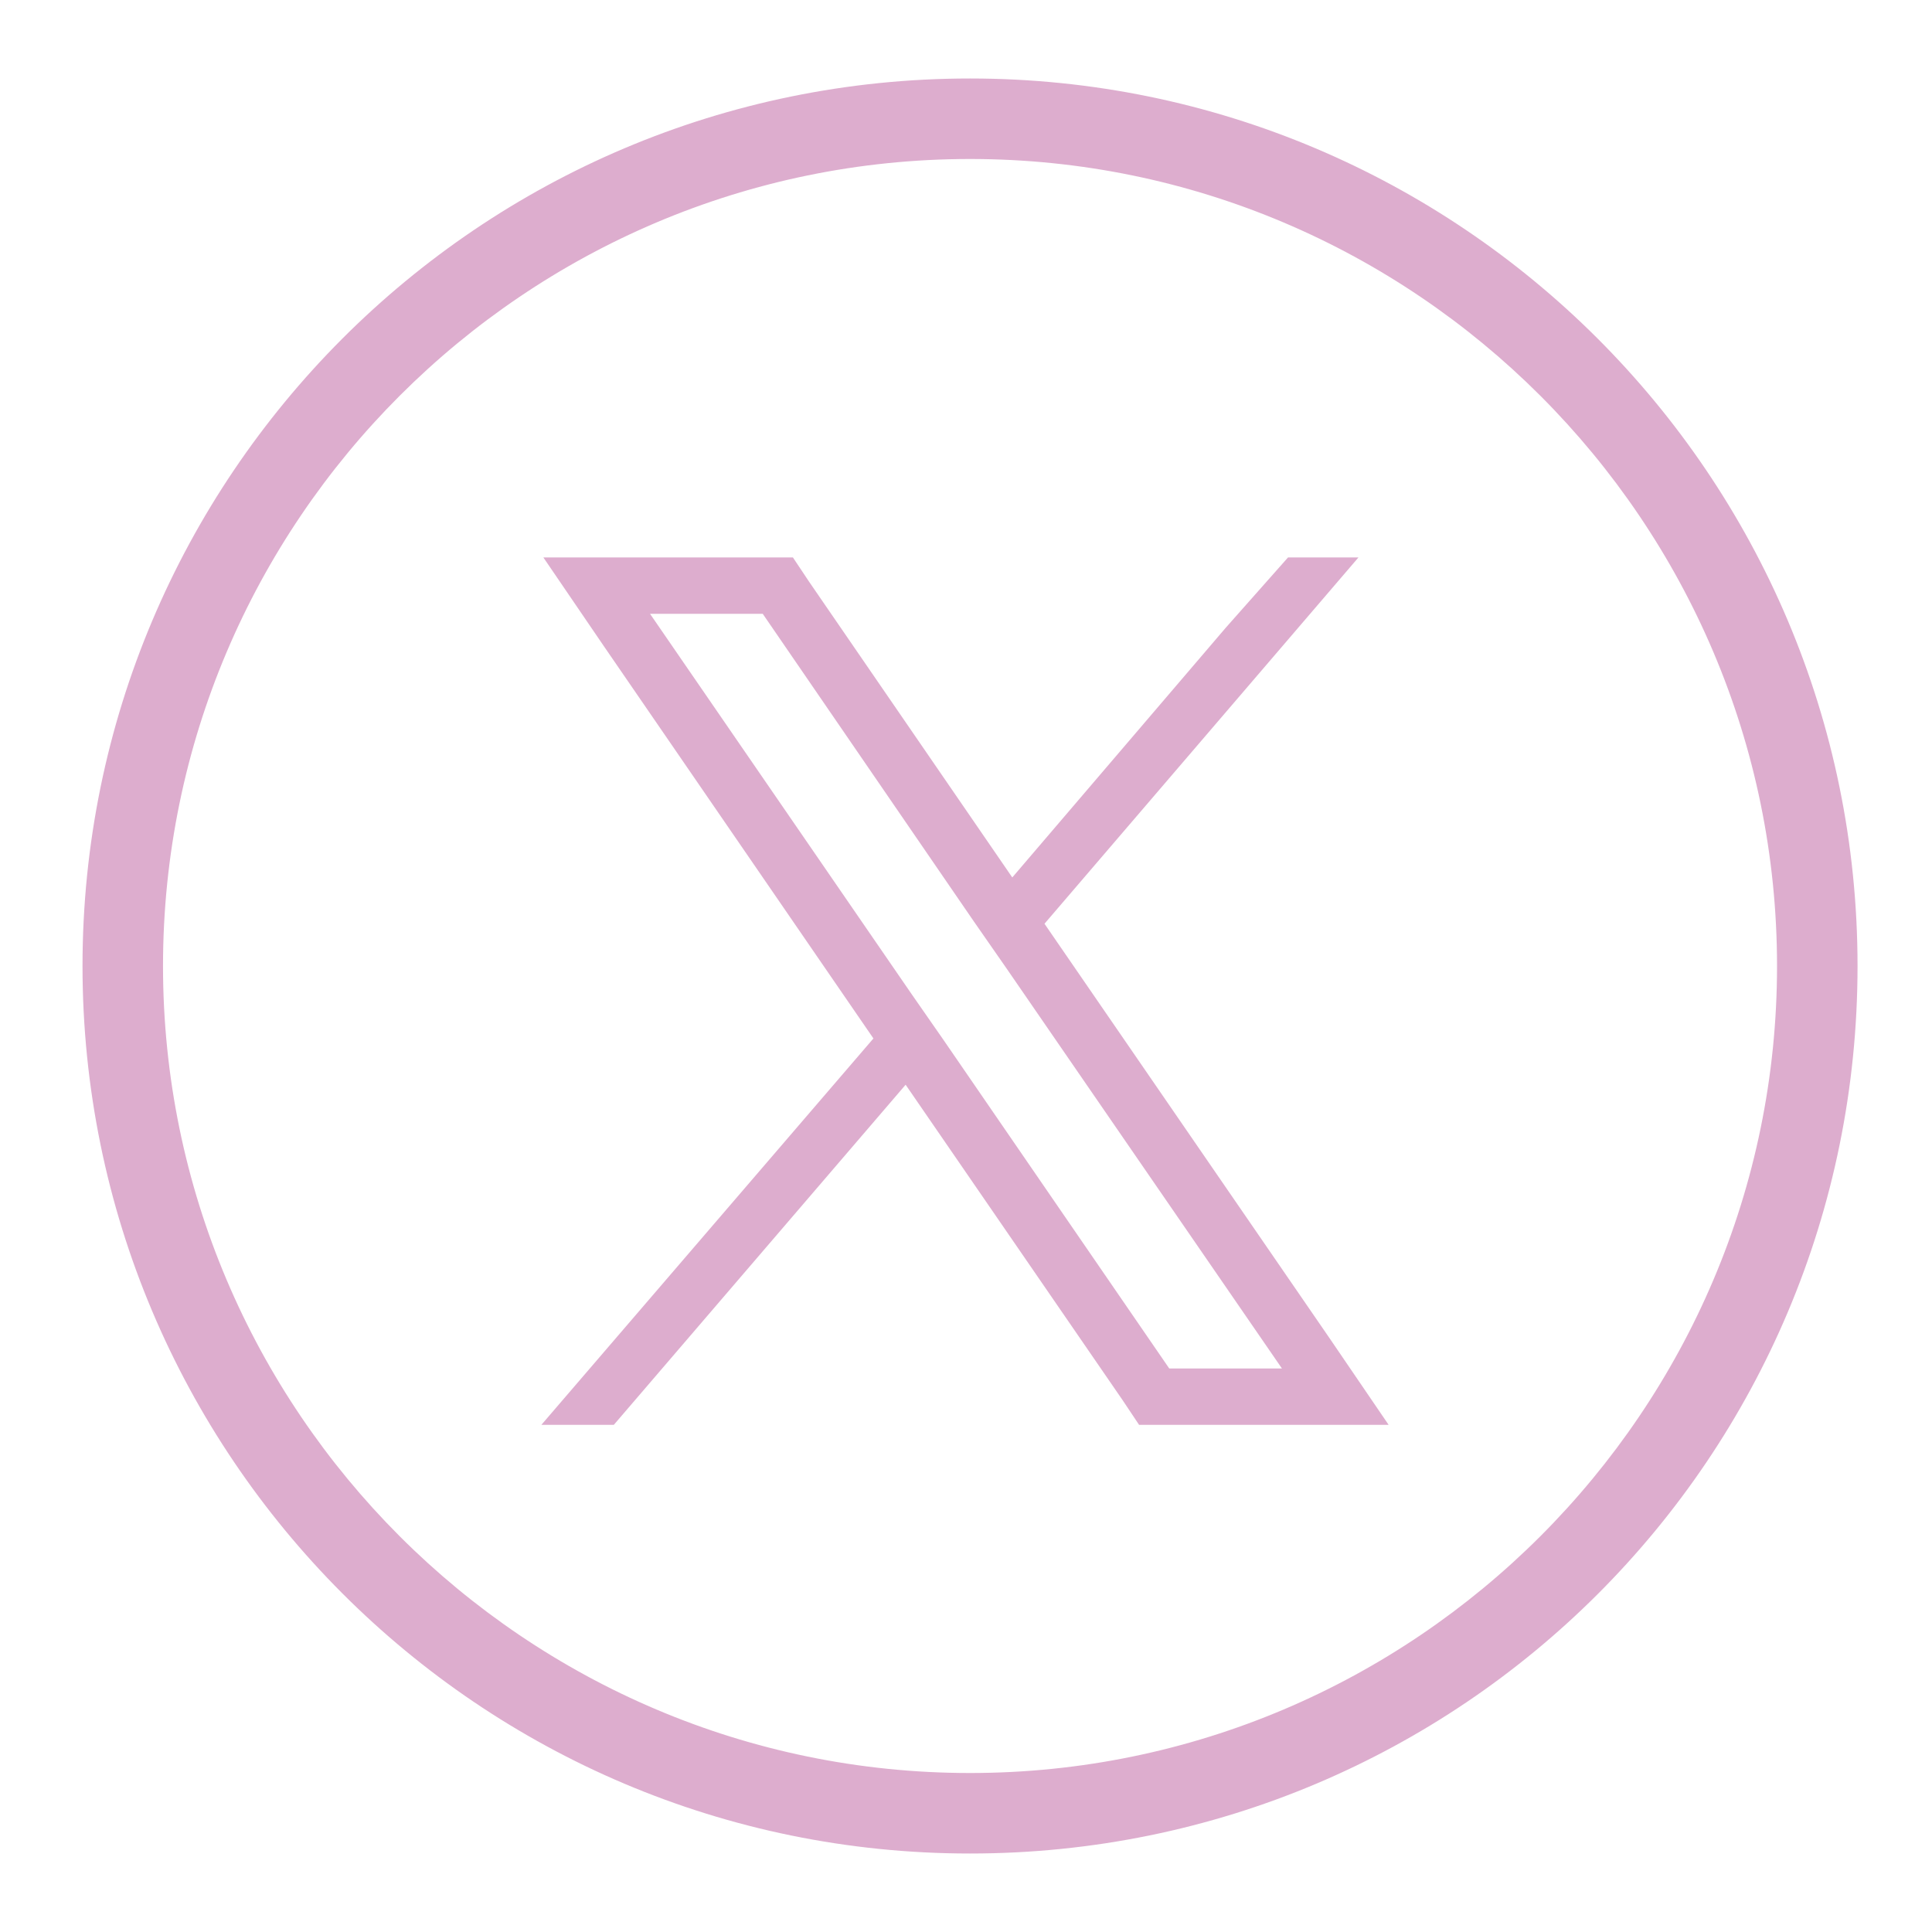
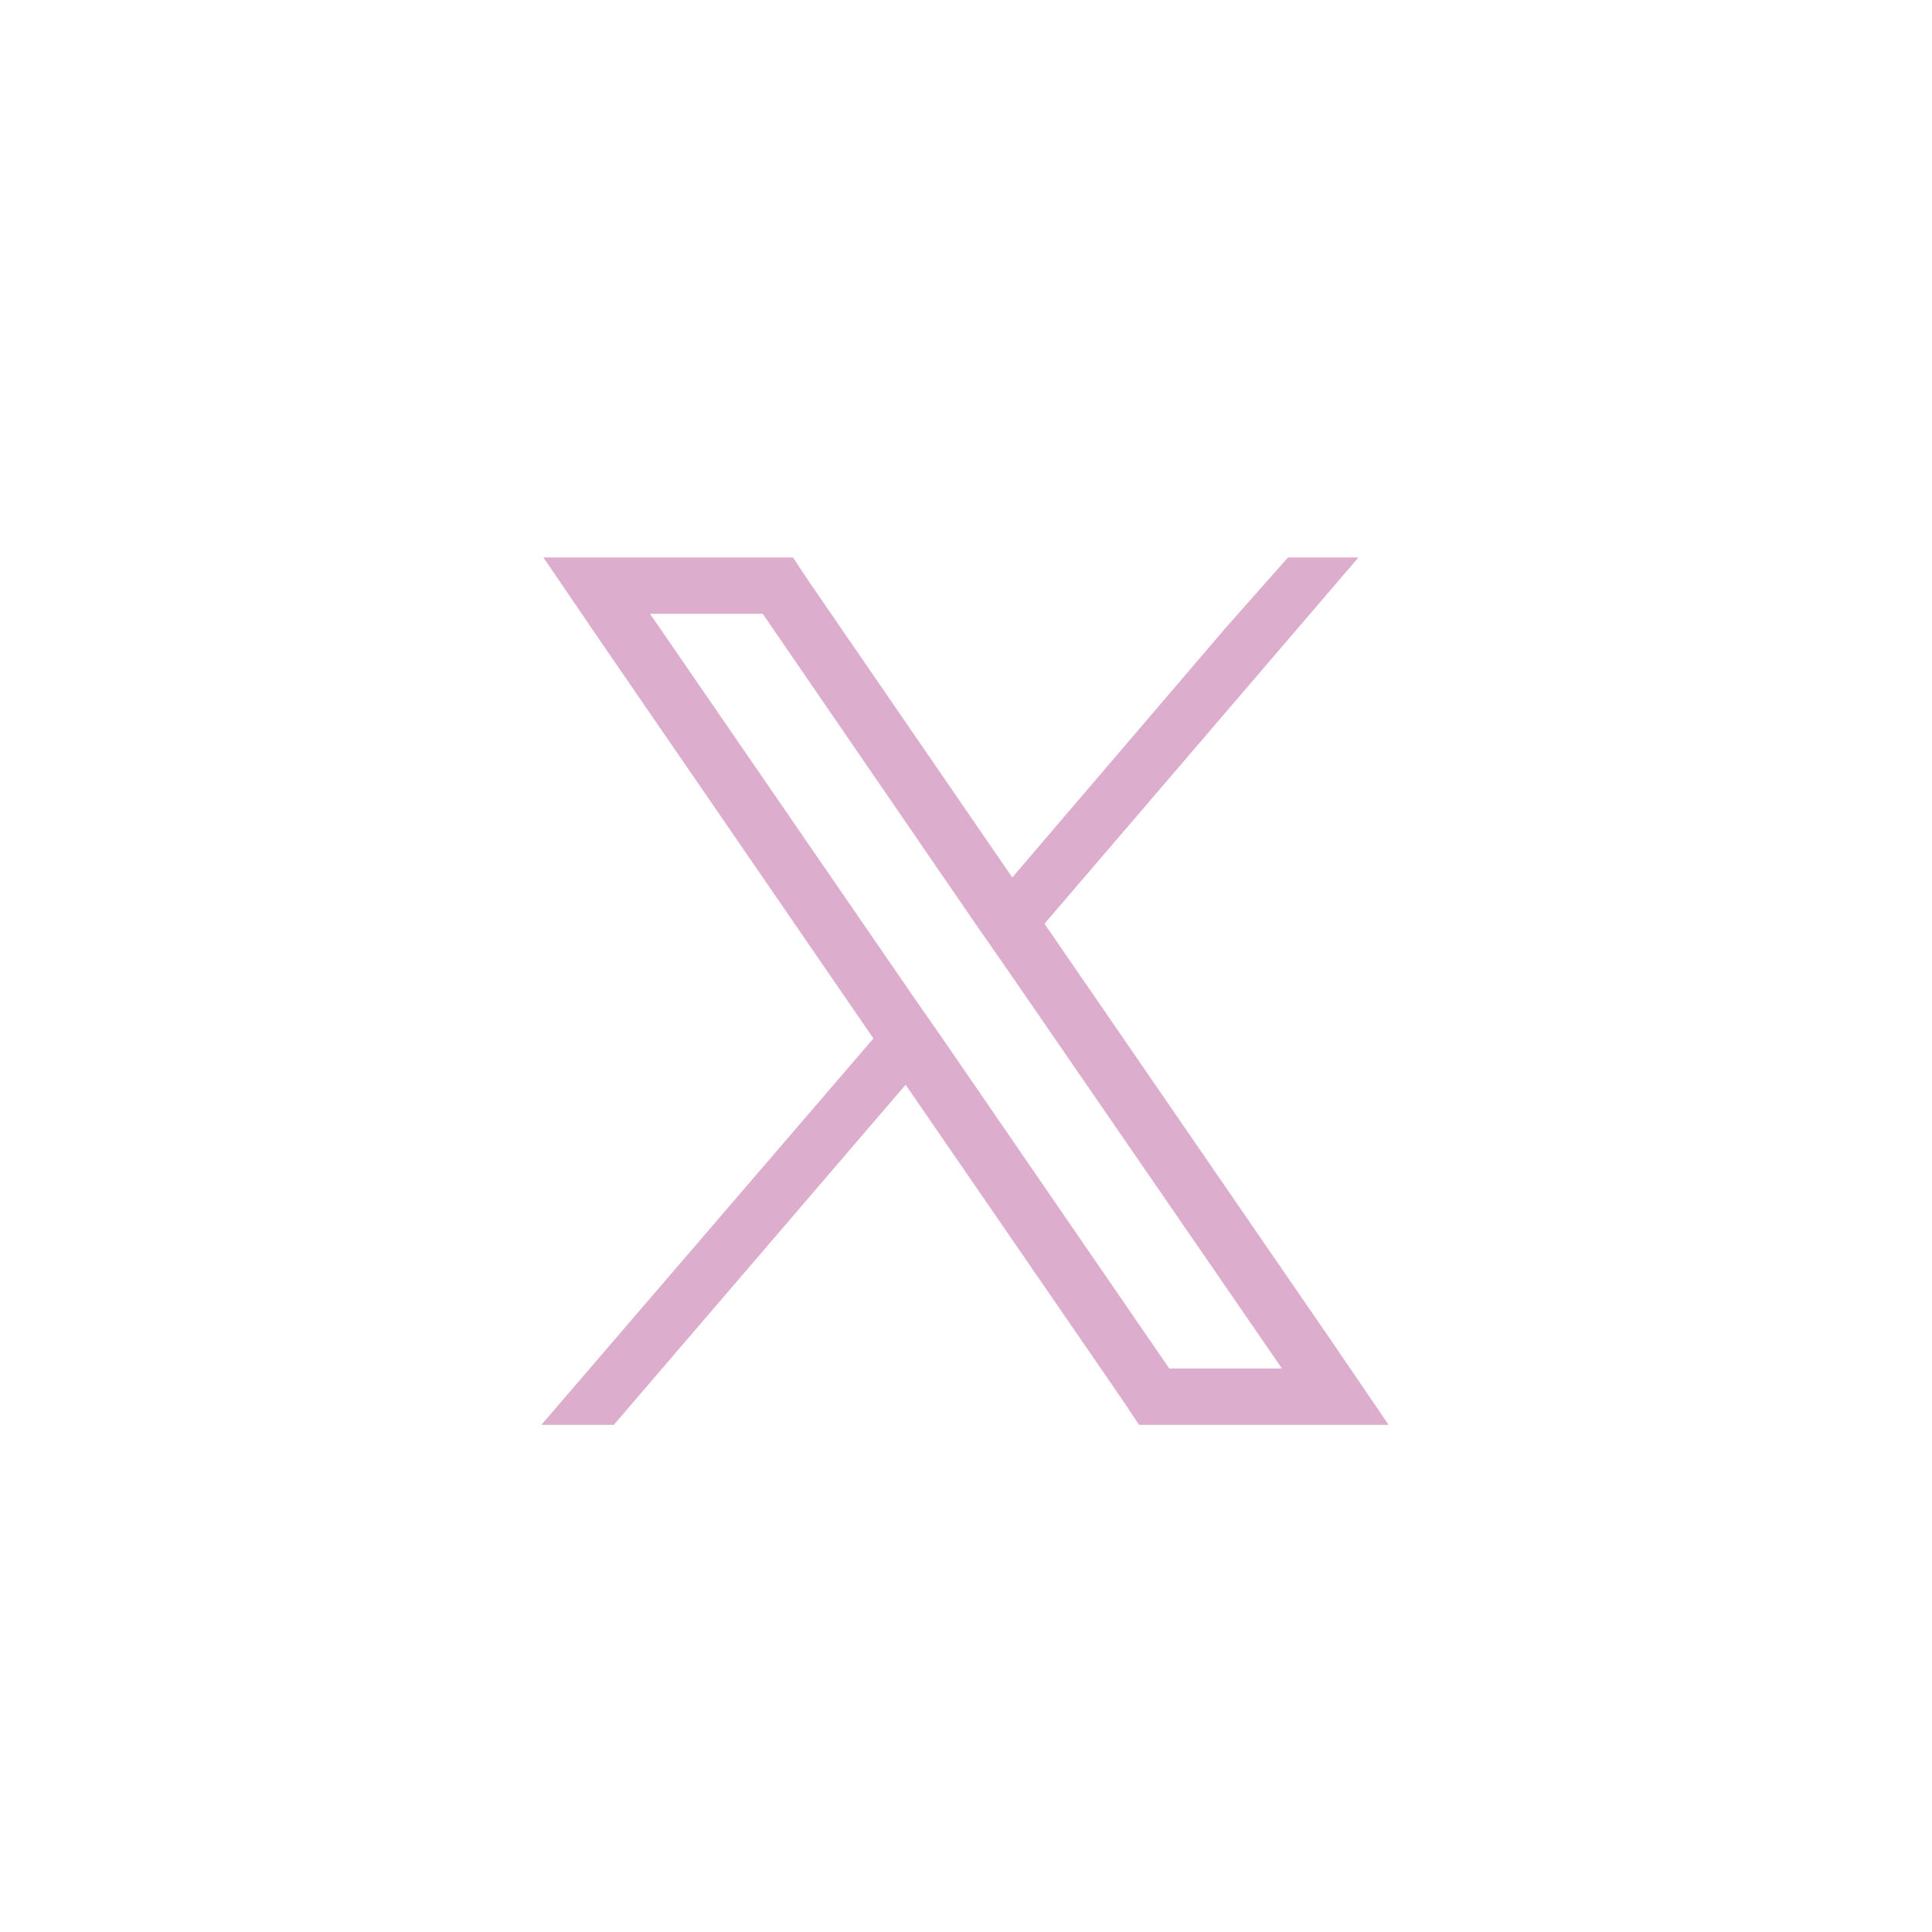
<svg xmlns="http://www.w3.org/2000/svg" version="1.1" viewBox="0 0 96 96" width="96" height="96" x="0" y="0">
  <defs>
    <style>
      .cls-1 {
        fill-rule: evenodd;
      }

      .cls-1, .cls-2 {
        fill: #ddadce;
      }
    </style>
  </defs>
  <g>
    <g id="Capa_1">
      <g id="Capa_1-2" data-name="Capa_1">
        <g id="Capa_1-2">
          <g id="Capa_1-2-2" data-name="Capa_1-2">
            <g id="Capa_1-2-2">
              <g id="Capa_1-2-2-2" data-name="Capa_1-2-2">
                <g id="Capa_1-2-2-2">
                  <g id="Capa_1-2-2-2-2" data-name="Capa_1-2-2-2">
                    <g>
-                       <path class="cls-1" d="M48.2,3.9C23.8,3.9,4.1,23.7,4.1,48s19.7,44.1,44.1,44.1,44.1-19.7,44.1-44.1S72.5,3.9,48.2,3.9ZM48.2,88.1c-22.1,0-40.1-18-40.1-40.1S26.1,7.9,48.2,7.9s40.1,18,40.1,40.1-18,40.1-40.1,40.1Z" />
                      <path class="cls-2" d="M66,66.4l-14.1-20.5,15.6-18.2h-3.5l-3.1,3.5-10.6,12.4-10.1-14.7-.8-1.2h-12.4l3,4.4,13.4,19.5-16.5,19.2h3.6l14.5-16.9,10.8,15.7.8,1.2h12.4s-3-4.4-3-4.4ZM58.1,68l-11.2-16.3-1.6-2.3-13-18.9h5.6l10.5,15.3,1.6,2.3,13.7,19.9h-5.6Z" />
                    </g>
                  </g>
                </g>
              </g>
            </g>
          </g>
        </g>
      </g>
    </g>
  </g>
</svg>